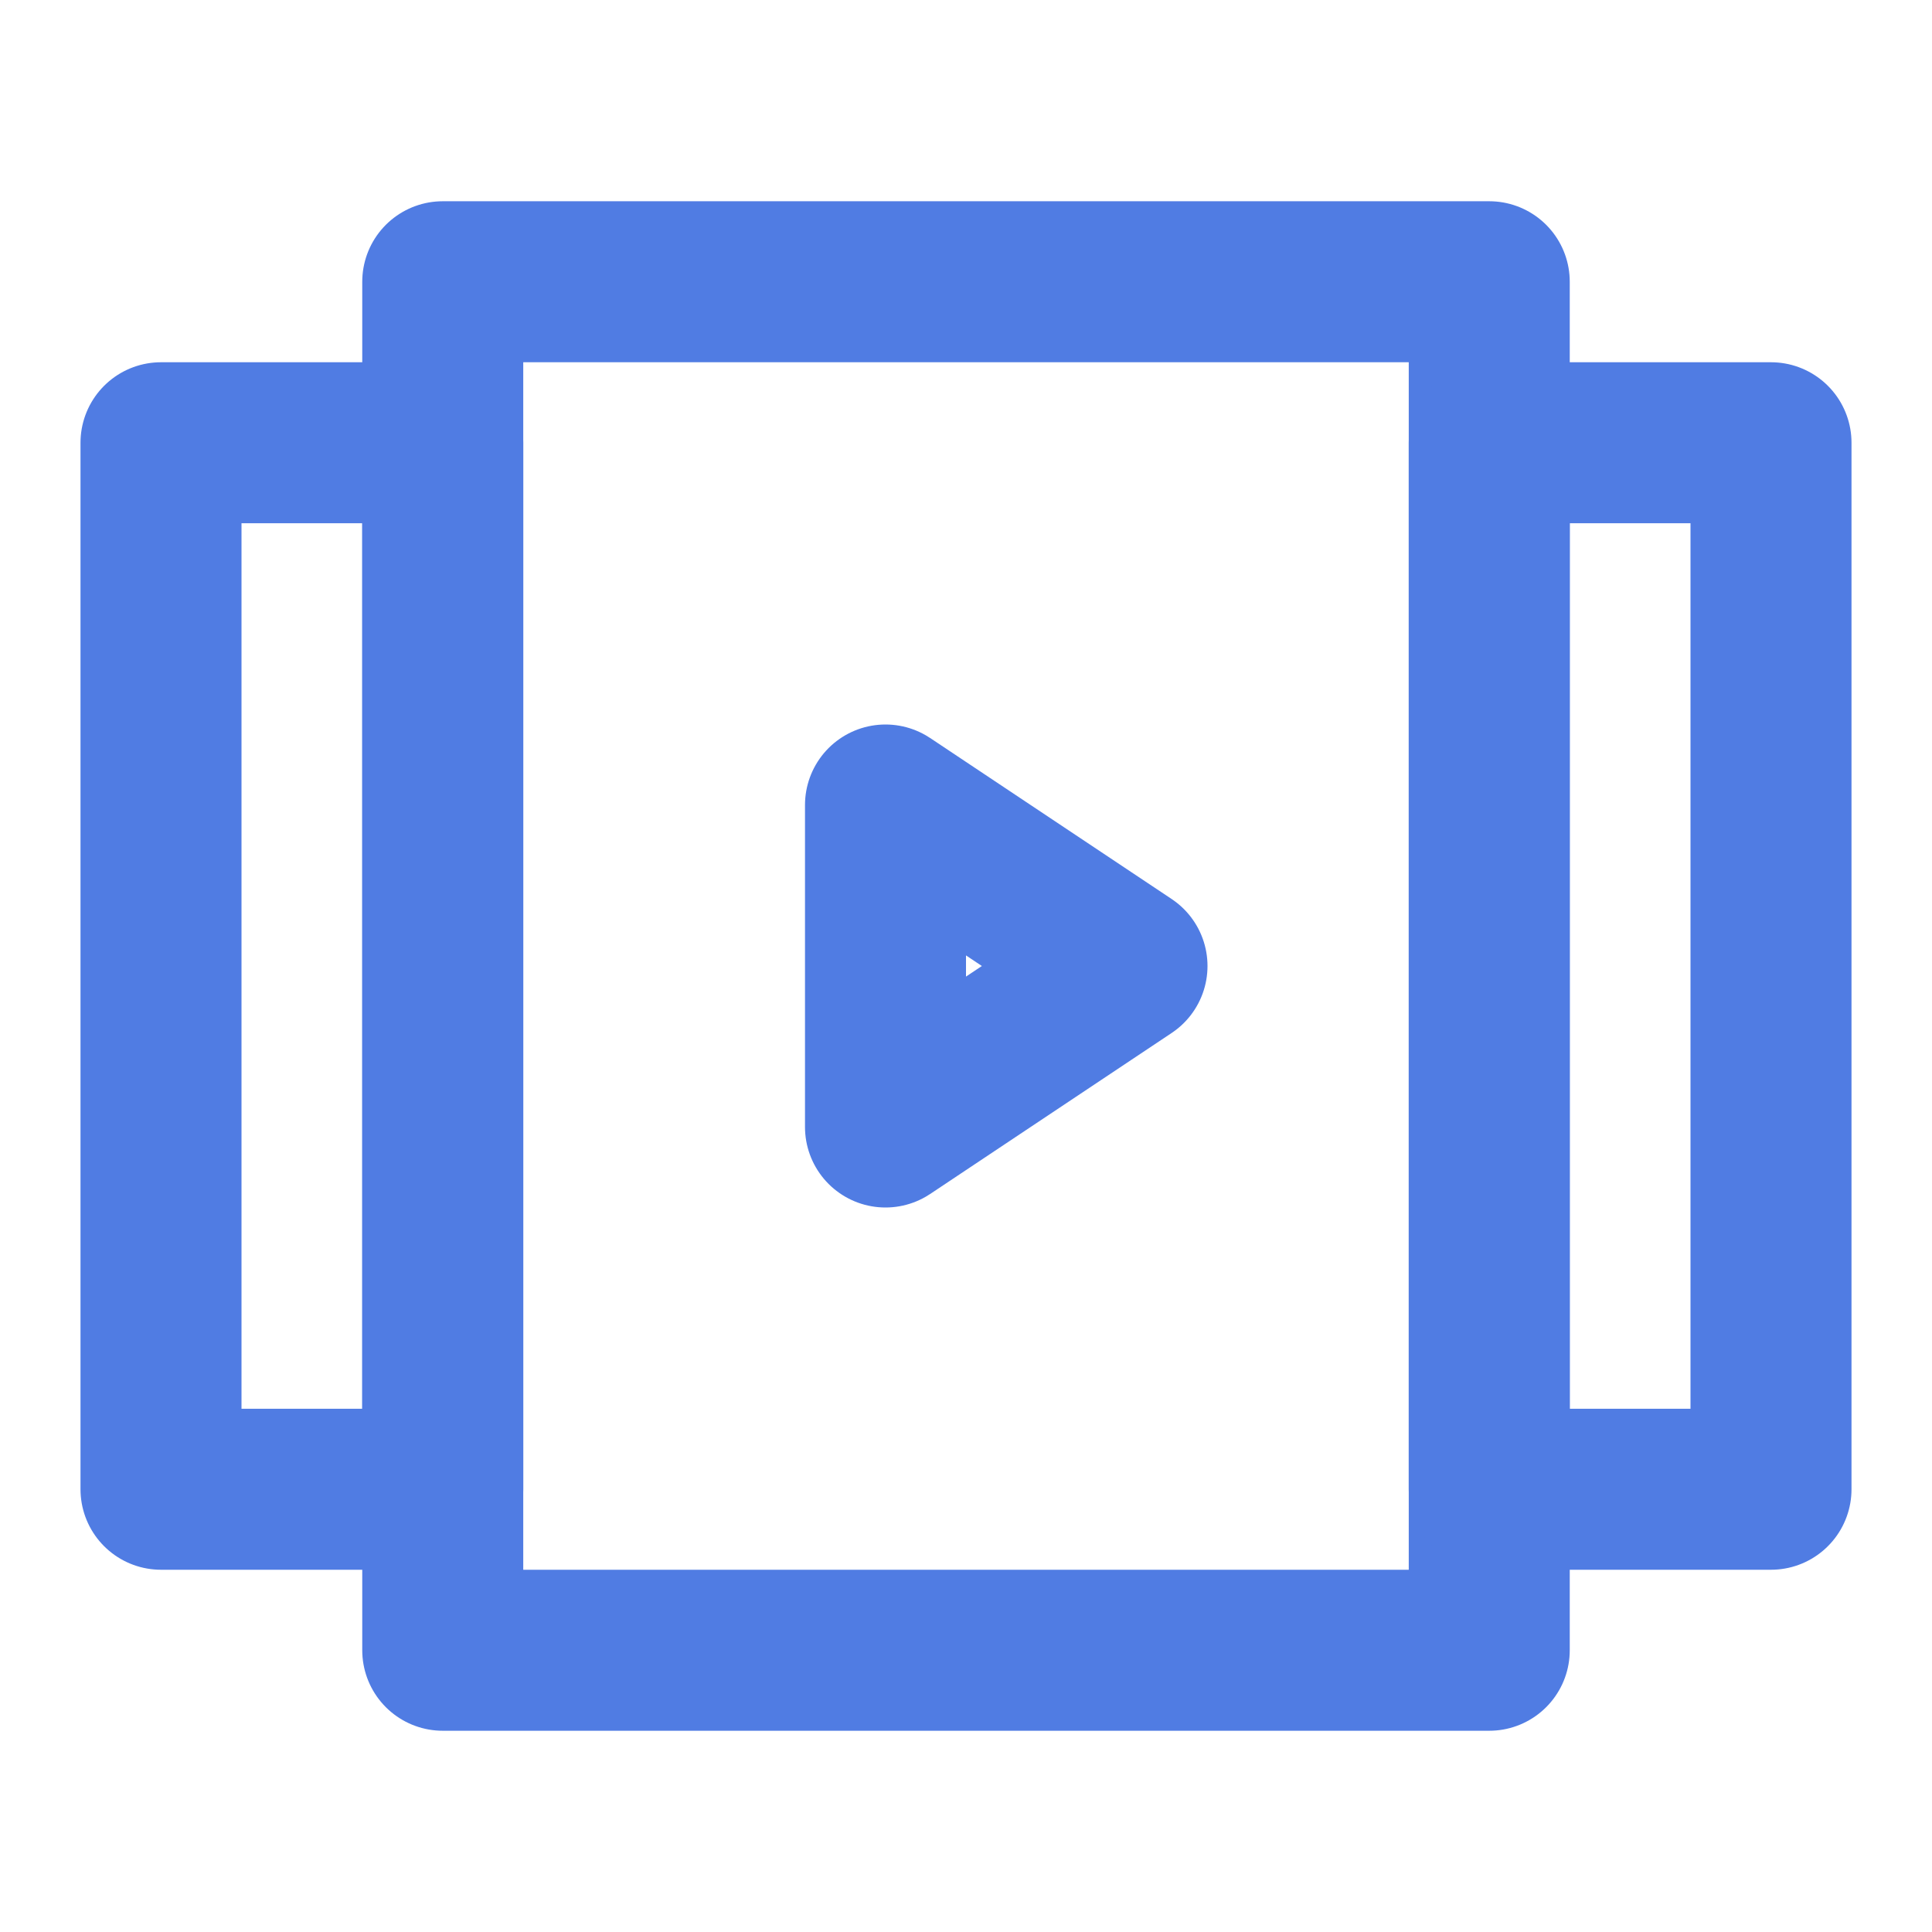
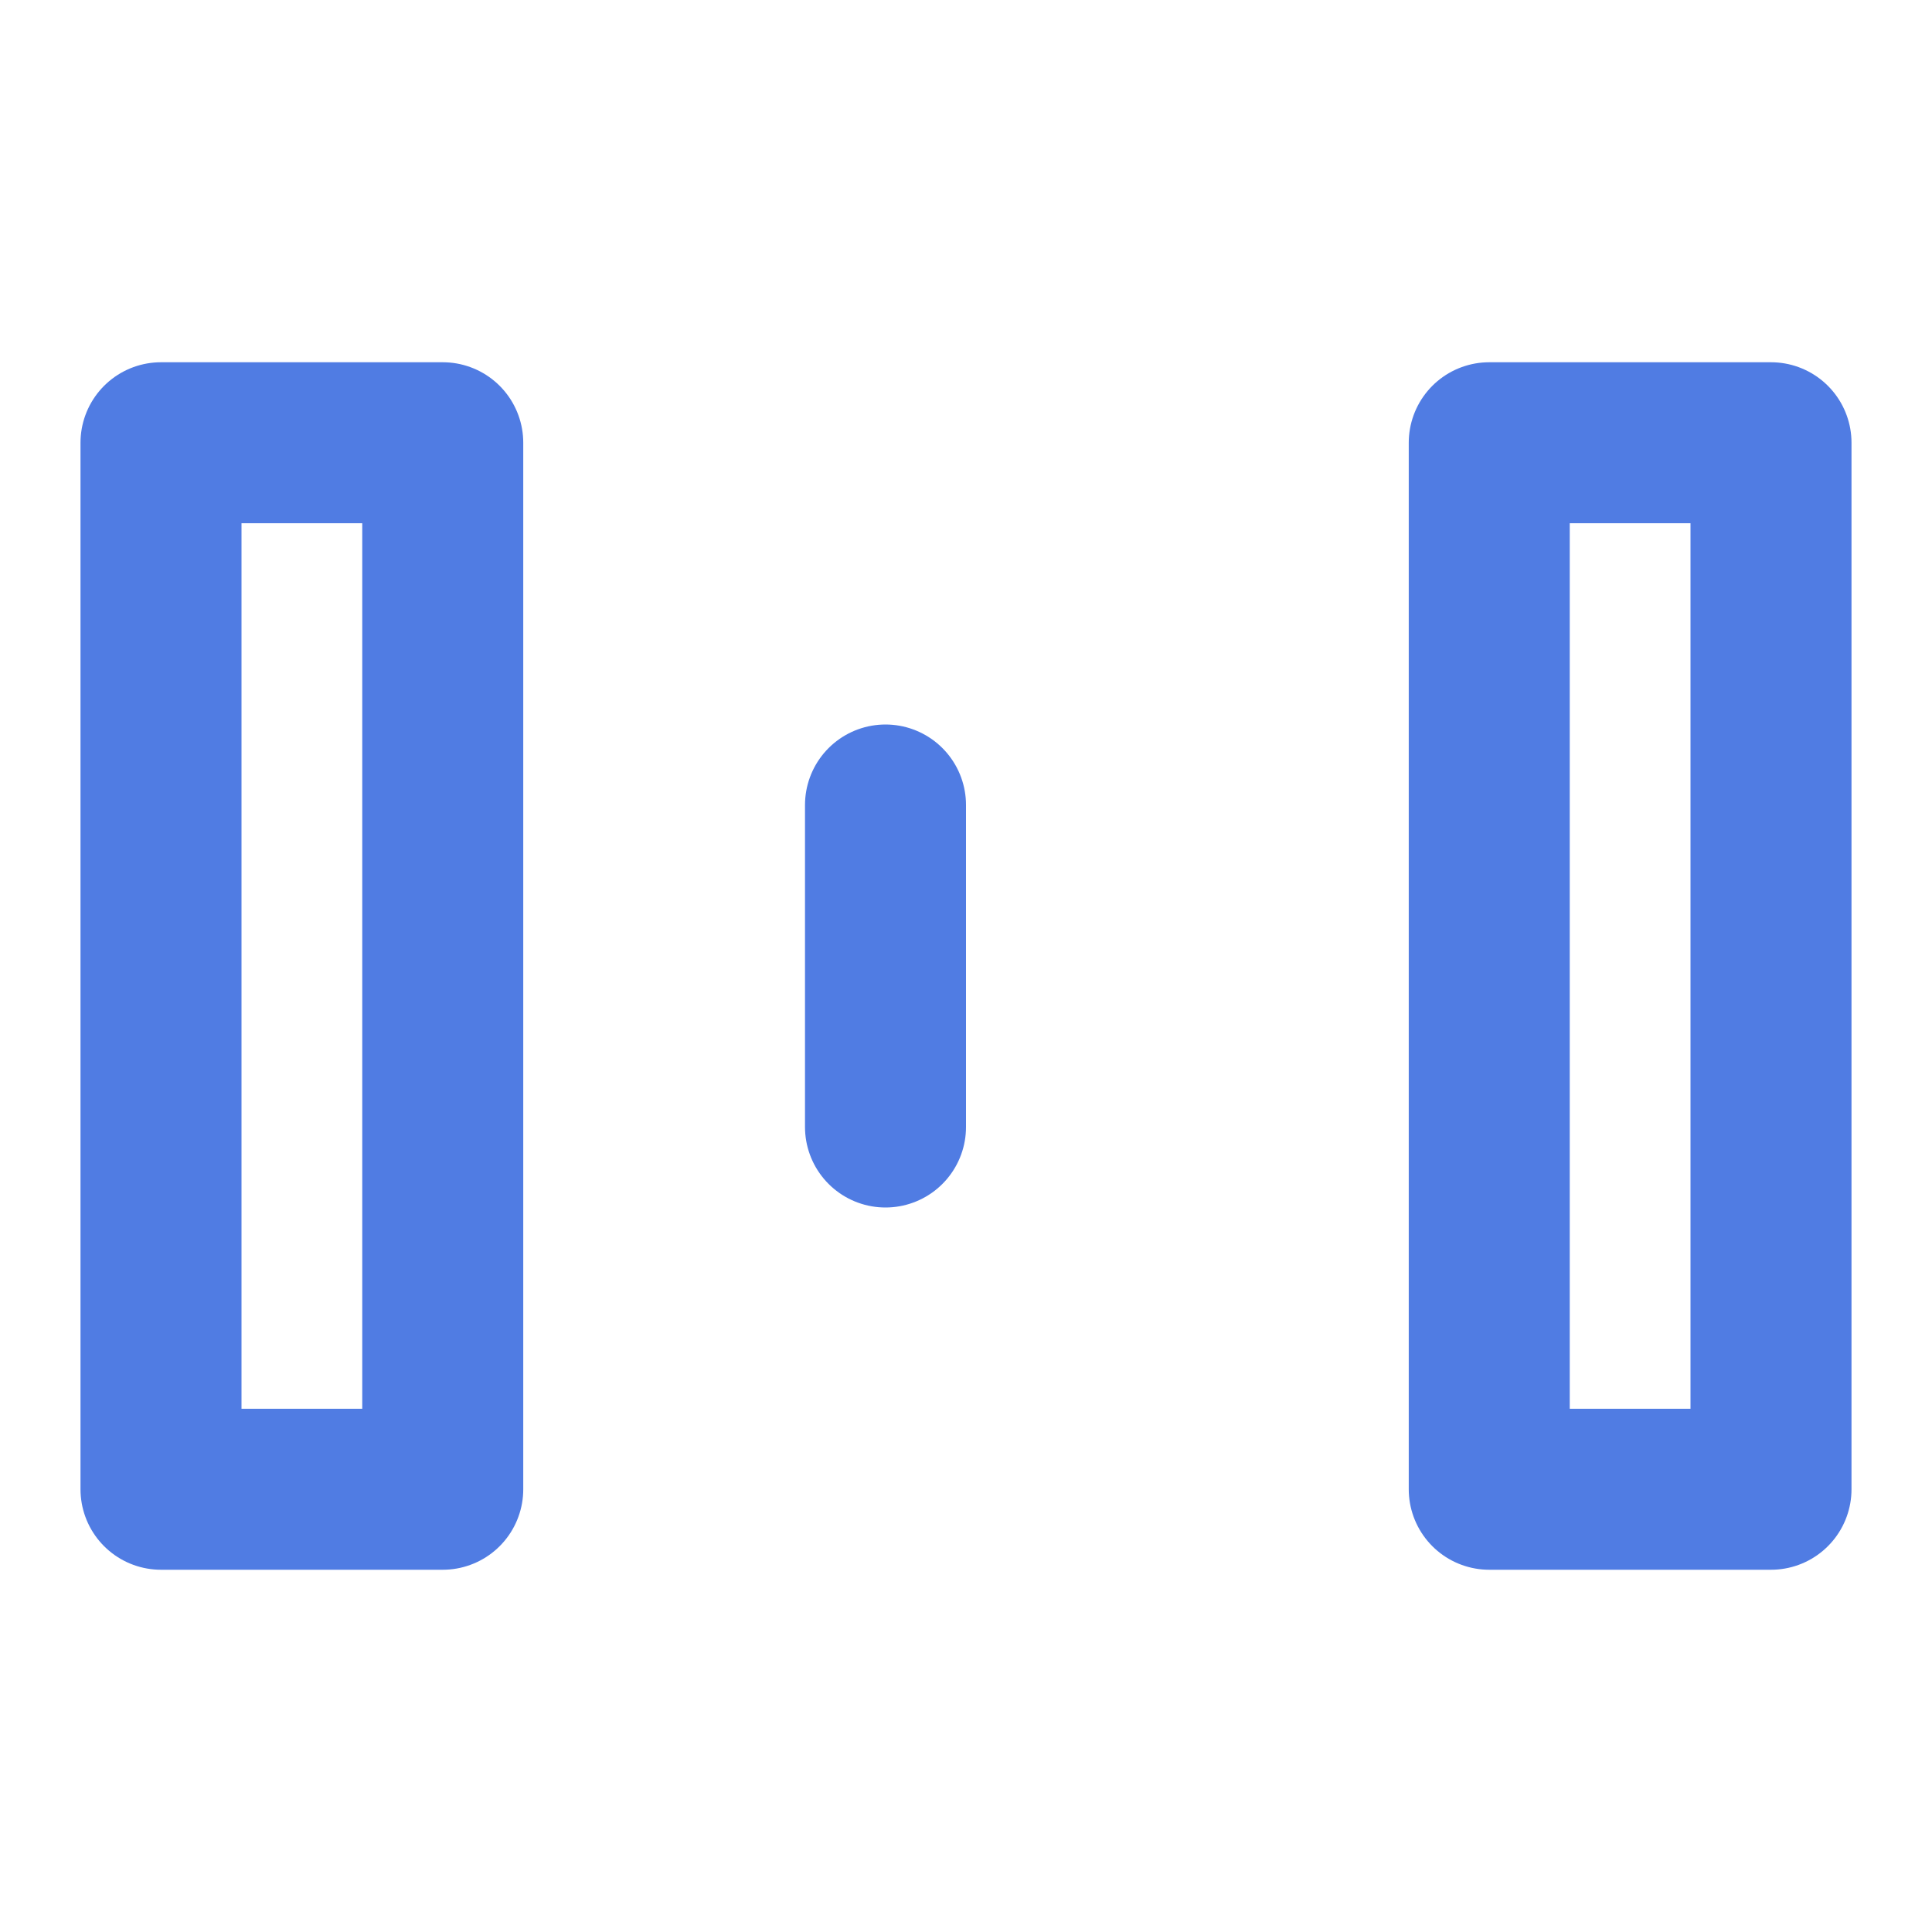
<svg xmlns="http://www.w3.org/2000/svg" width="24" height="24" viewBox="0 0 24 24" fill="none">
  <g clip-path="url(#clip0_2587_5343)">
-     <path d="M18.5 3.5H5.5V20.5H18.5V3.5Z" stroke="#507CE3" stroke-width="2" stroke-linecap="round" stroke-linejoin="round" />
    <path d="M5.5 5.5H2V18.5H5.5V5.5Z" stroke="#507CE3" stroke-width="2" stroke-linecap="round" stroke-linejoin="round" />
    <path d="M22 5.5H18.5V18.5H22V5.5Z" stroke="#507CE3" stroke-width="2" stroke-linecap="round" stroke-linejoin="round" />
-     <path d="M11 10L14 12L11 14V10Z" stroke="#507CE3" stroke-width="2" stroke-linecap="round" stroke-linejoin="round" />
+     <path d="M11 10L11 14V10Z" stroke="#507CE3" stroke-width="2" stroke-linecap="round" stroke-linejoin="round" />
  </g>
  <defs>
    <clipPath id="clip0_2587_5343">
      <rect width="24" height="24" fill="white" />
    </clipPath>
  </defs>
</svg>